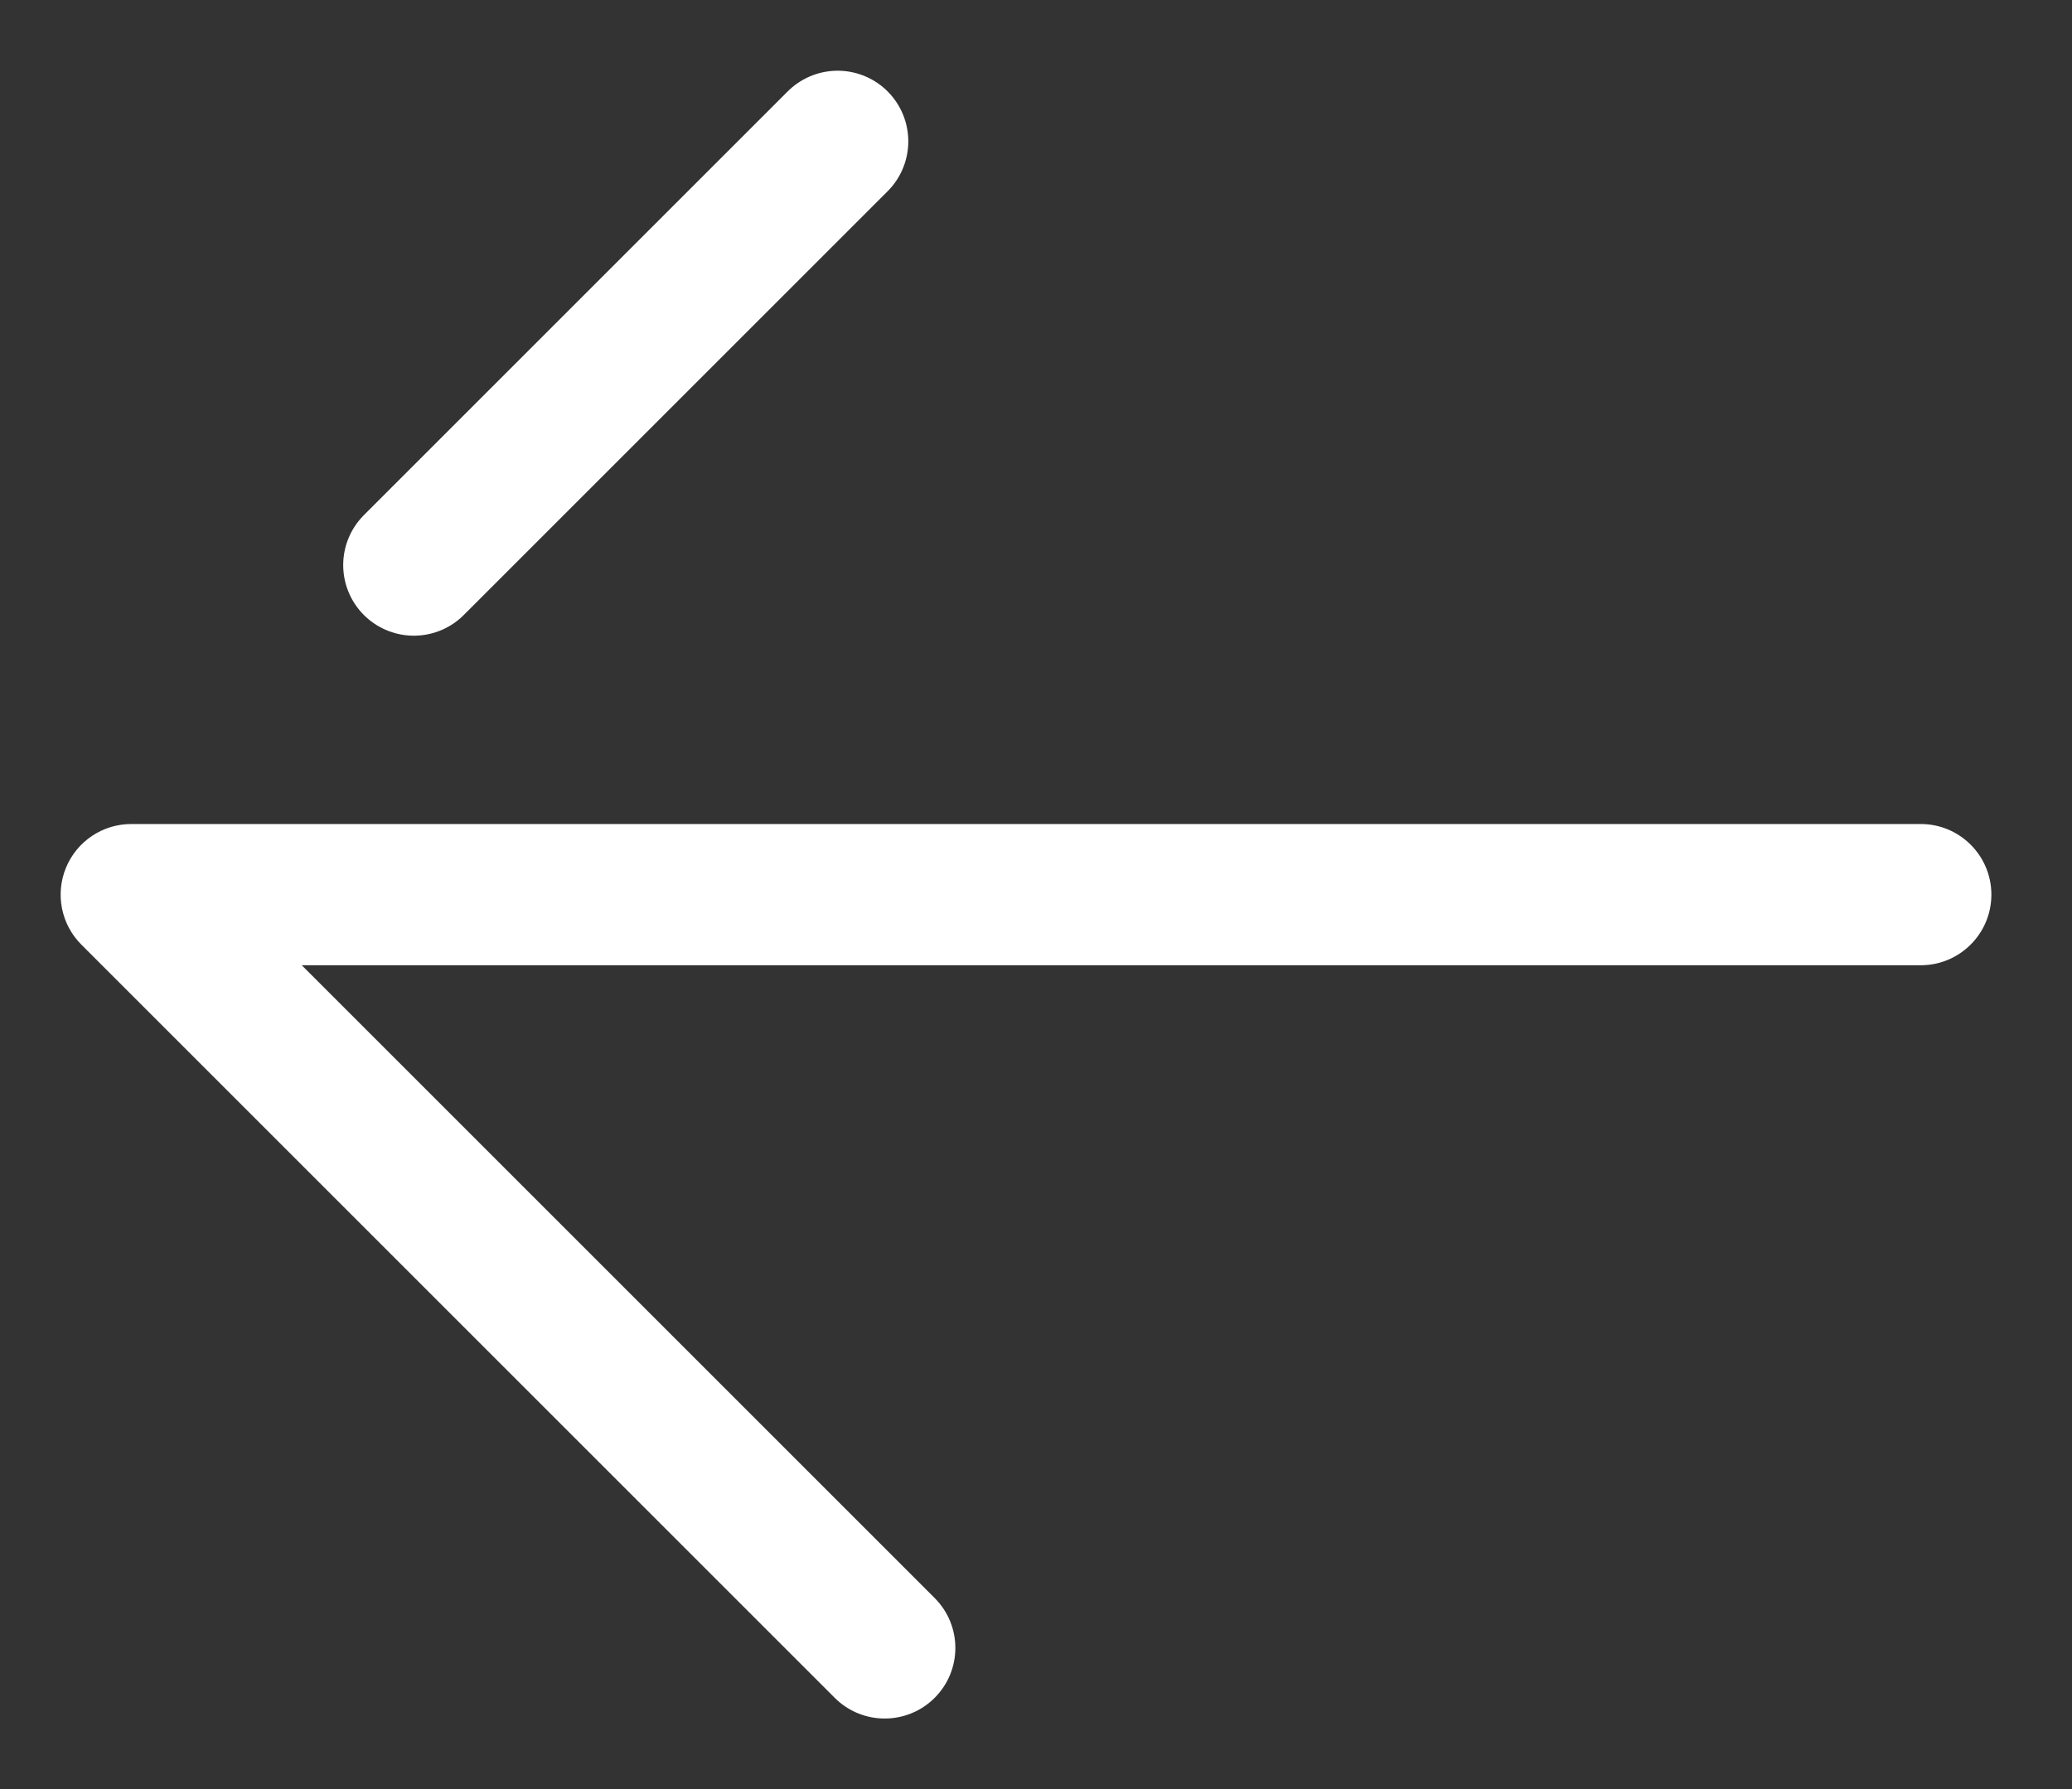
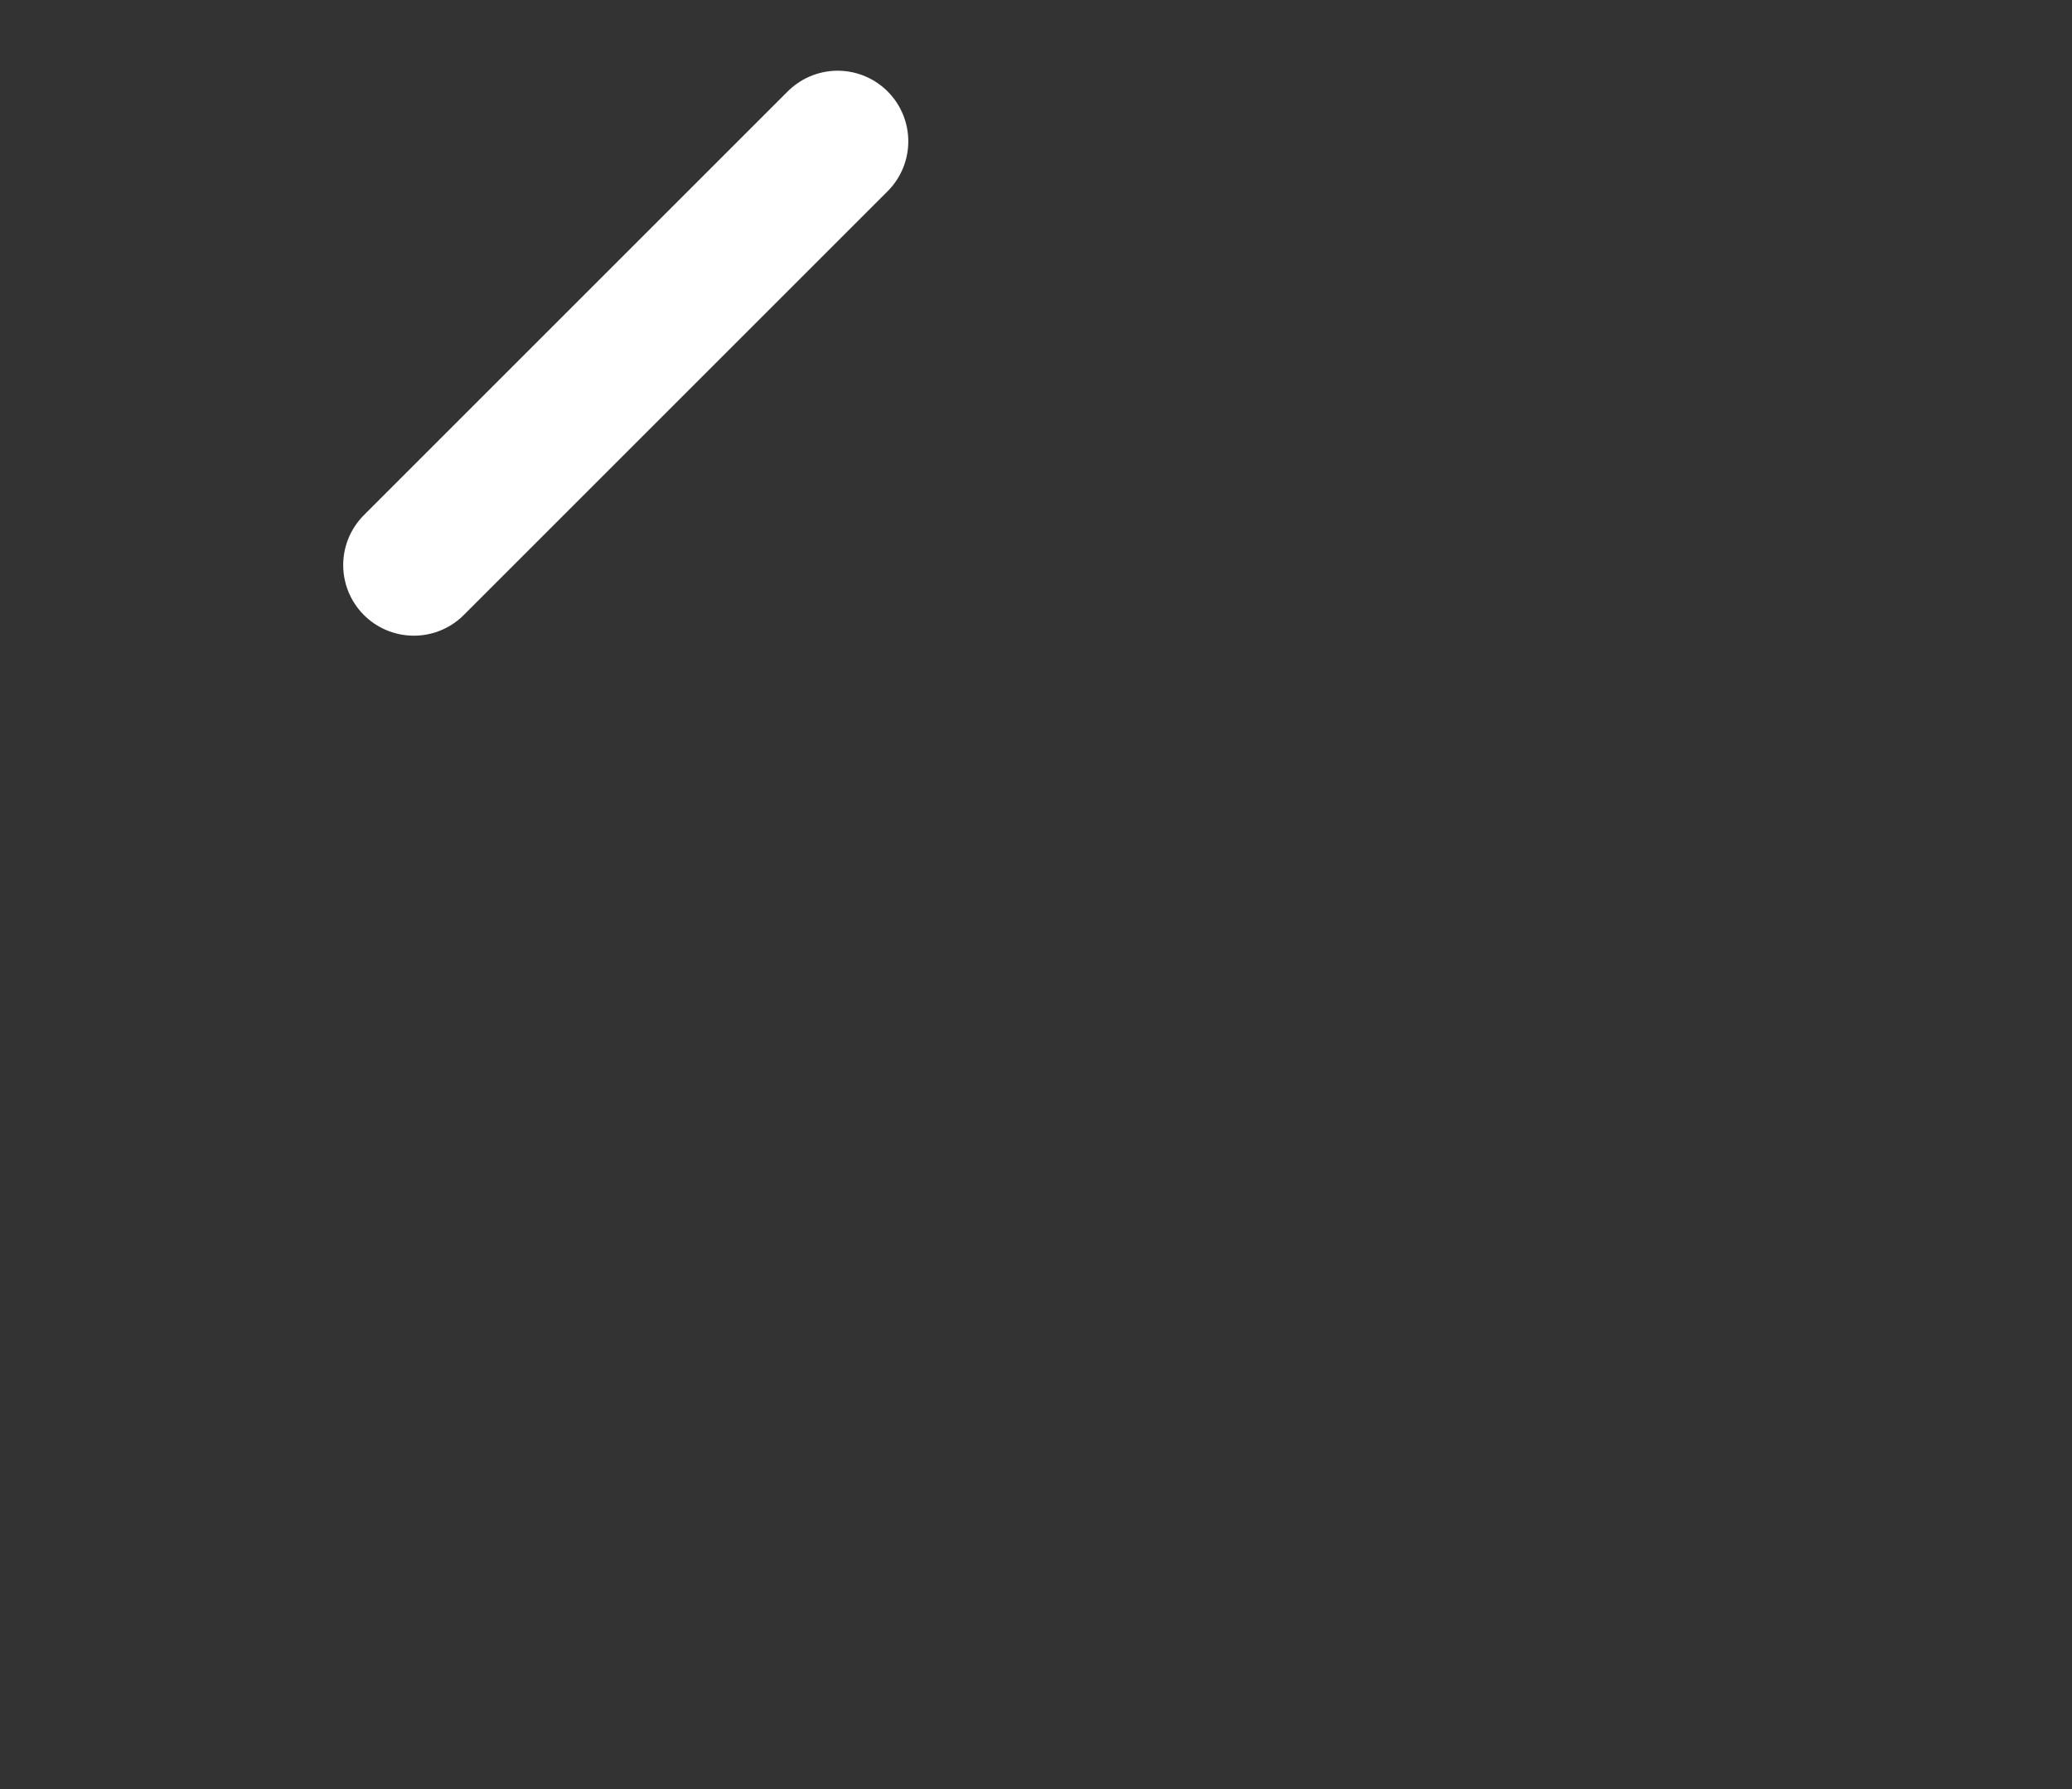
<svg xmlns="http://www.w3.org/2000/svg" width="22" height="19" viewBox="0 0 22 19" fill="none">
  <rect x="0" y="0" width="22" height="19" fill="#333333" stroke="none" />
-   <path d="M20.394 8.751C20.808 8.751 21.144 9.087 21.144 9.501C21.144 9.915 20.808 10.251 20.394 10.251V8.751ZM1.394 9.501L0.863 10.031C0.649 9.817 0.585 9.494 0.701 9.214C0.817 8.934 1.09 8.751 1.394 8.751V9.501ZM9.924 16.971C10.217 17.264 10.217 17.738 9.924 18.031C9.631 18.324 9.156 18.324 8.863 18.031L9.924 16.971ZM20.394 10.251H1.394V8.751H20.394V10.251ZM1.924 8.971L9.924 16.971L8.863 18.031L0.863 10.031L1.924 8.971Z" fill="white" />
  <path d="M4.394 6.001L8.894 1.501" stroke="white" stroke-width="1.5" stroke-linecap="round" />
</svg>